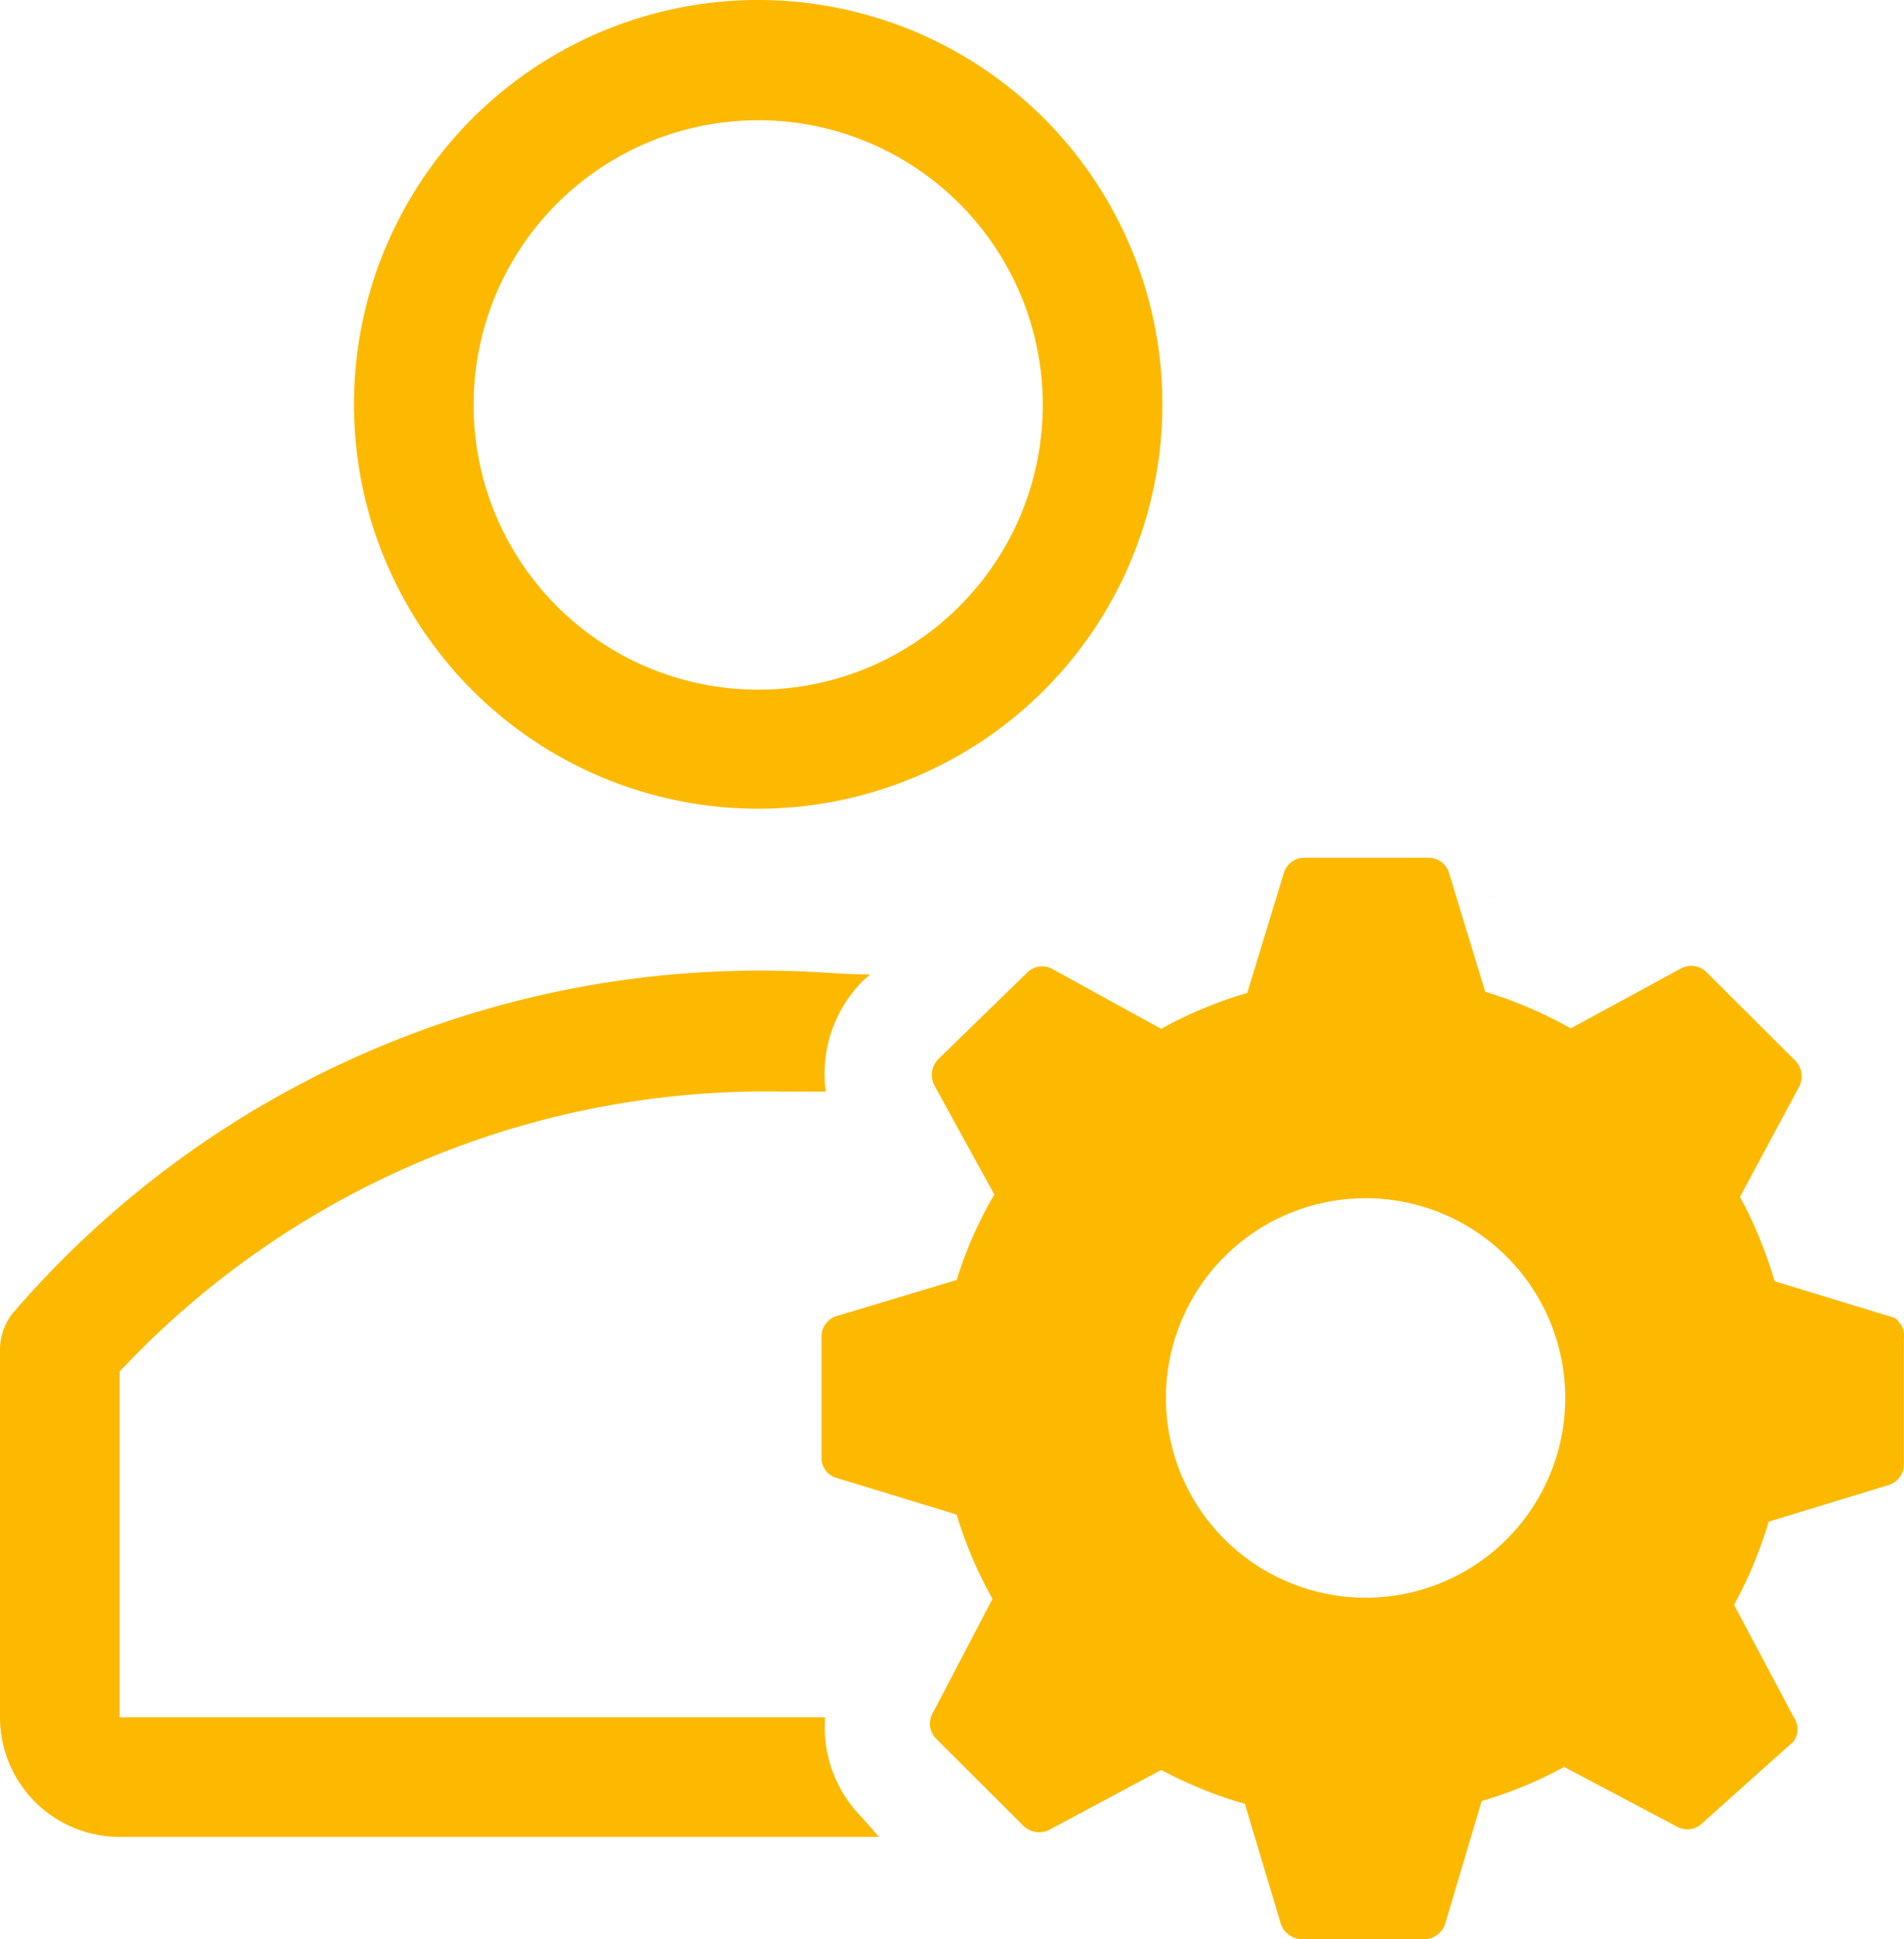
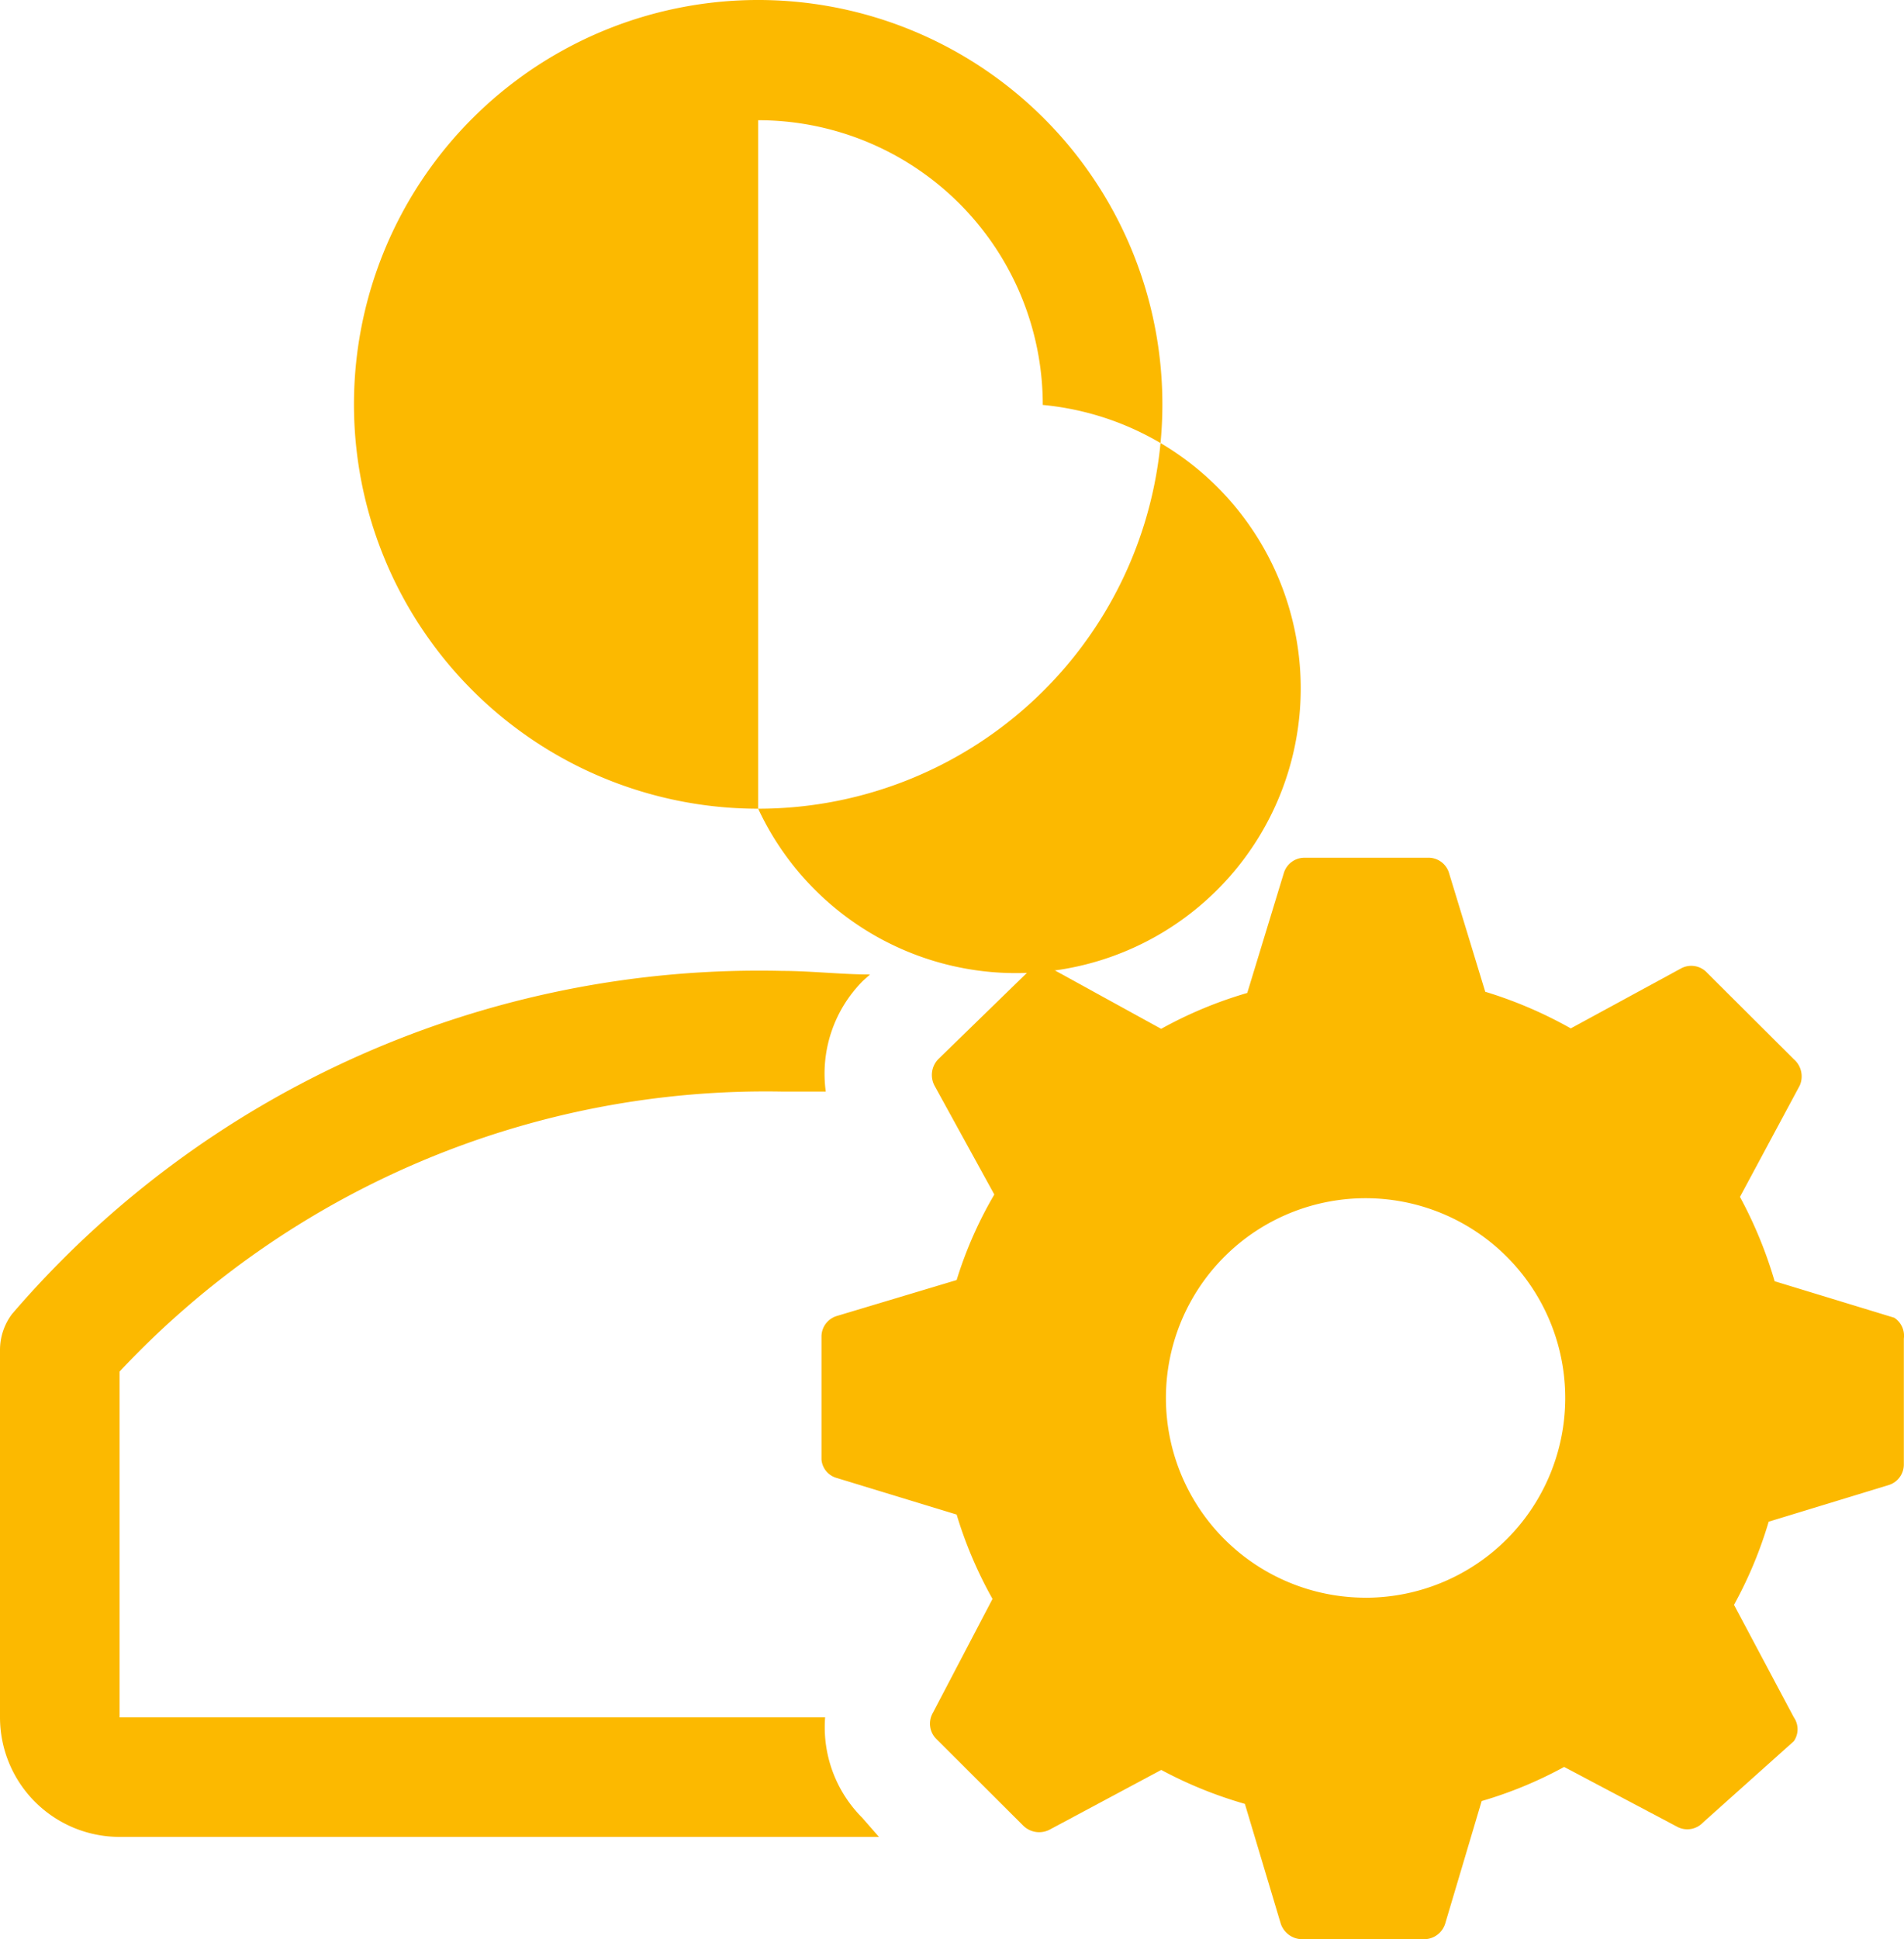
<svg xmlns="http://www.w3.org/2000/svg" width="59.126" height="60.197" viewBox="0 0 59.126 60.197">
  <g id="administrator-line" transform="translate(-2 -1.29)">
-     <path id="Path_34" data-name="Path 34" d="M20.472,26.394A12.552,12.552,0,1,1,33.024,13.86,12.552,12.552,0,0,1,20.472,26.394Zm0-21.371A8.838,8.838,0,1,0,29.31,13.86,8.838,8.838,0,0,0,20.472,5.022Z" transform="translate(5.072 0)" fill="#fcb900" />
+     <path id="Path_34" data-name="Path 34" d="M20.472,26.394A12.552,12.552,0,1,1,33.024,13.86,12.552,12.552,0,0,1,20.472,26.394ZA8.838,8.838,0,1,0,29.31,13.86,8.838,8.838,0,0,0,20.472,5.022Z" transform="translate(5.072 0)" fill="#fcb900" />
    <path id="Path_35" data-name="Path 35" d="M28.775,43.816A3.973,3.973,0,0,1,27.623,40.7H5.714V29.964a27.5,27.5,0,0,1,20.592-8.69h1.337a4.085,4.085,0,0,1,1.151-3.435l.223-.2c-.873,0-1.857-.111-2.711-.111A30.581,30.581,0,0,0,2.371,28.182,1.857,1.857,0,0,0,2,29.3V40.7A3.714,3.714,0,0,0,5.714,44.41H29.295Z" transform="translate(0 13.901)" fill="#fcb900" />
-     <path id="Path_36" data-name="Path 36" d="M26.87,16.3a.687.687,0,0,1,.279,0,.78.78,0,0,0-.279,0Z" transform="translate(21.308 12.845)" fill="#fcb900" />
    <path id="Path_37" data-name="Path 37" d="M49.051,29.909l-3.714-1.133a13.387,13.387,0,0,0-1.077-2.618L46.117,22.7a.706.706,0,0,0-.186-.817L43.239,19.2a.668.668,0,0,0-.817-.13l-3.416,1.857A13.276,13.276,0,0,0,36.35,19.79l-1.133-3.714a.668.668,0,0,0-.668-.446H30.743a.668.668,0,0,0-.65.483L28.96,19.827a13,13,0,0,0-2.674,1.114l-3.379-1.857a.65.65,0,0,0-.8.13l-2.748,2.674a.706.706,0,0,0-.111.817l1.857,3.379a12.571,12.571,0,0,0-1.17,2.655l-3.714,1.114a.668.668,0,0,0-.483.65V34.31a.65.65,0,0,0,.483.576l3.714,1.133a13,13,0,0,0,1.114,2.618l-1.857,3.546a.668.668,0,0,0,.111.8L22,45.673a.706.706,0,0,0,.817.13l3.472-1.857A13.165,13.165,0,0,0,28.886,45L30,48.718a.706.706,0,0,0,.65.483h3.806a.687.687,0,0,0,.65-.483l1.133-3.806A12.849,12.849,0,0,0,38.8,43.853L42.31,45.71a.668.668,0,0,0,.8-.13l2.822-2.525a.65.65,0,0,0,0-.743l-1.857-3.491a13,13,0,0,0,1.077-2.581l3.714-1.133a.668.668,0,0,0,.483-.65v-3.9a.668.668,0,0,0-.3-.65Zm-16.4,8.69a6.2,6.2,0,1,1,6.183-6.183A6.2,6.2,0,0,1,32.655,38.6Z" transform="translate(11.772 12.286)" fill="#fcb900" />
  </g>
</svg>